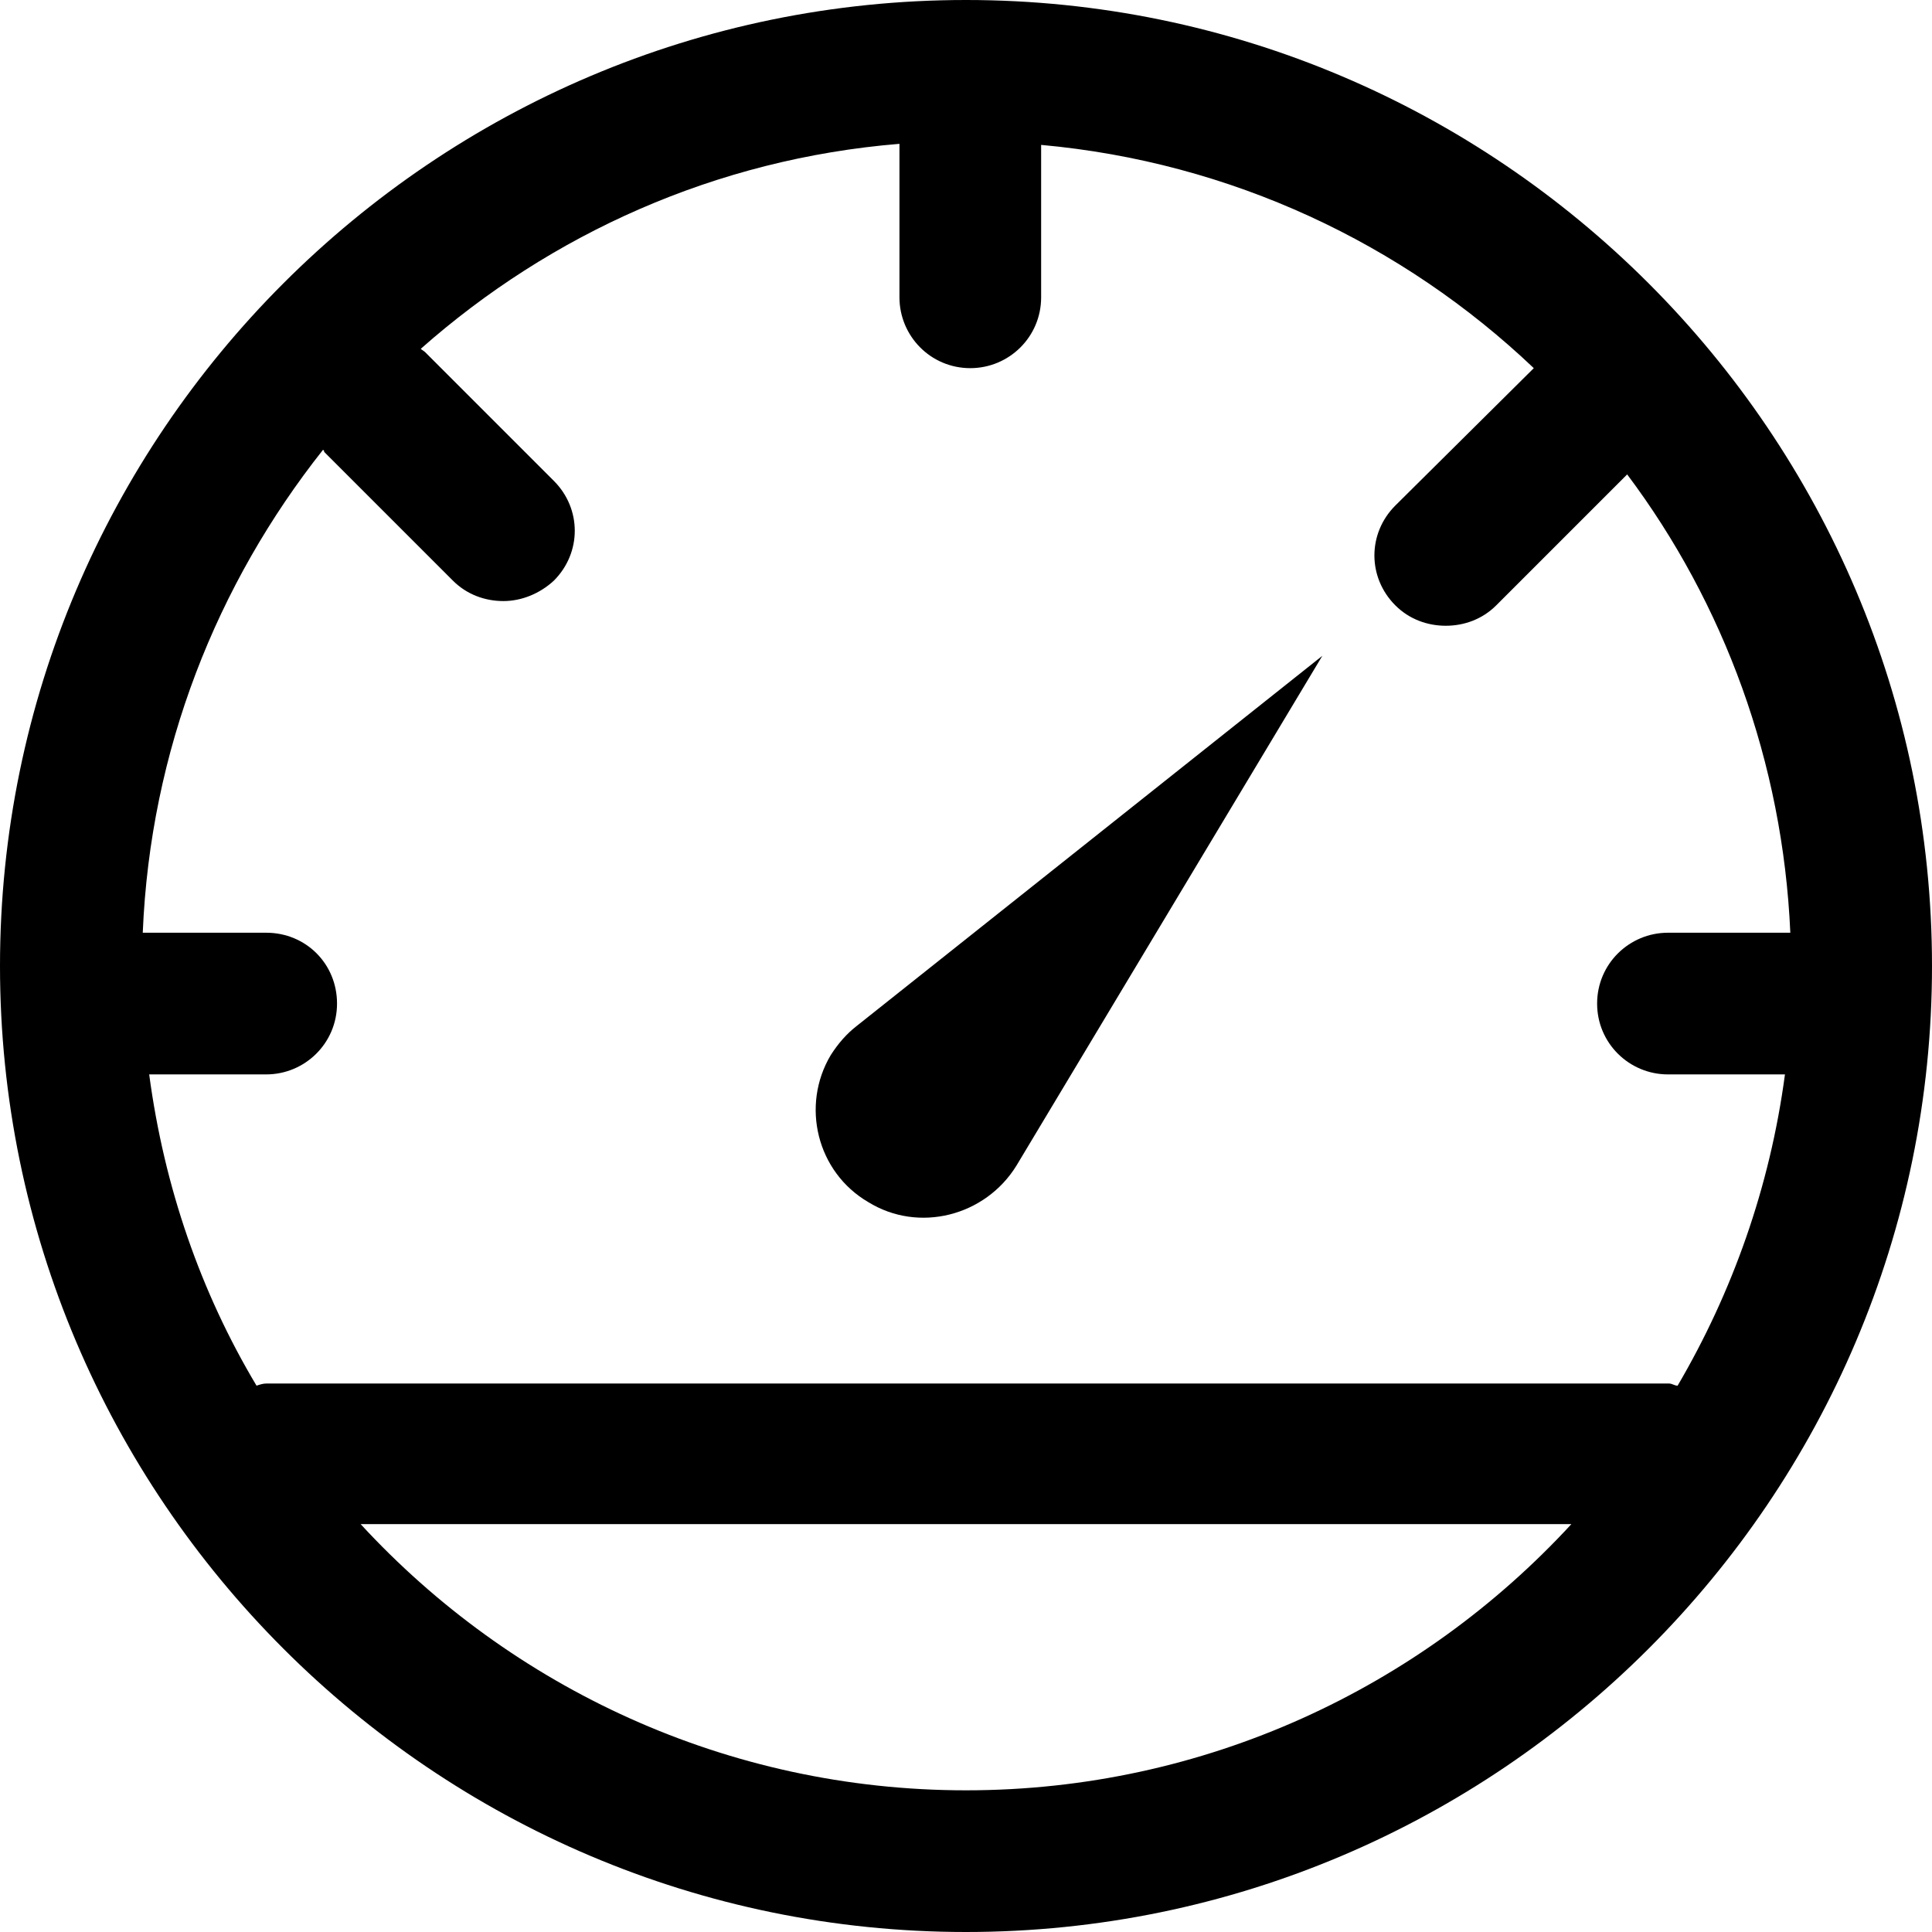
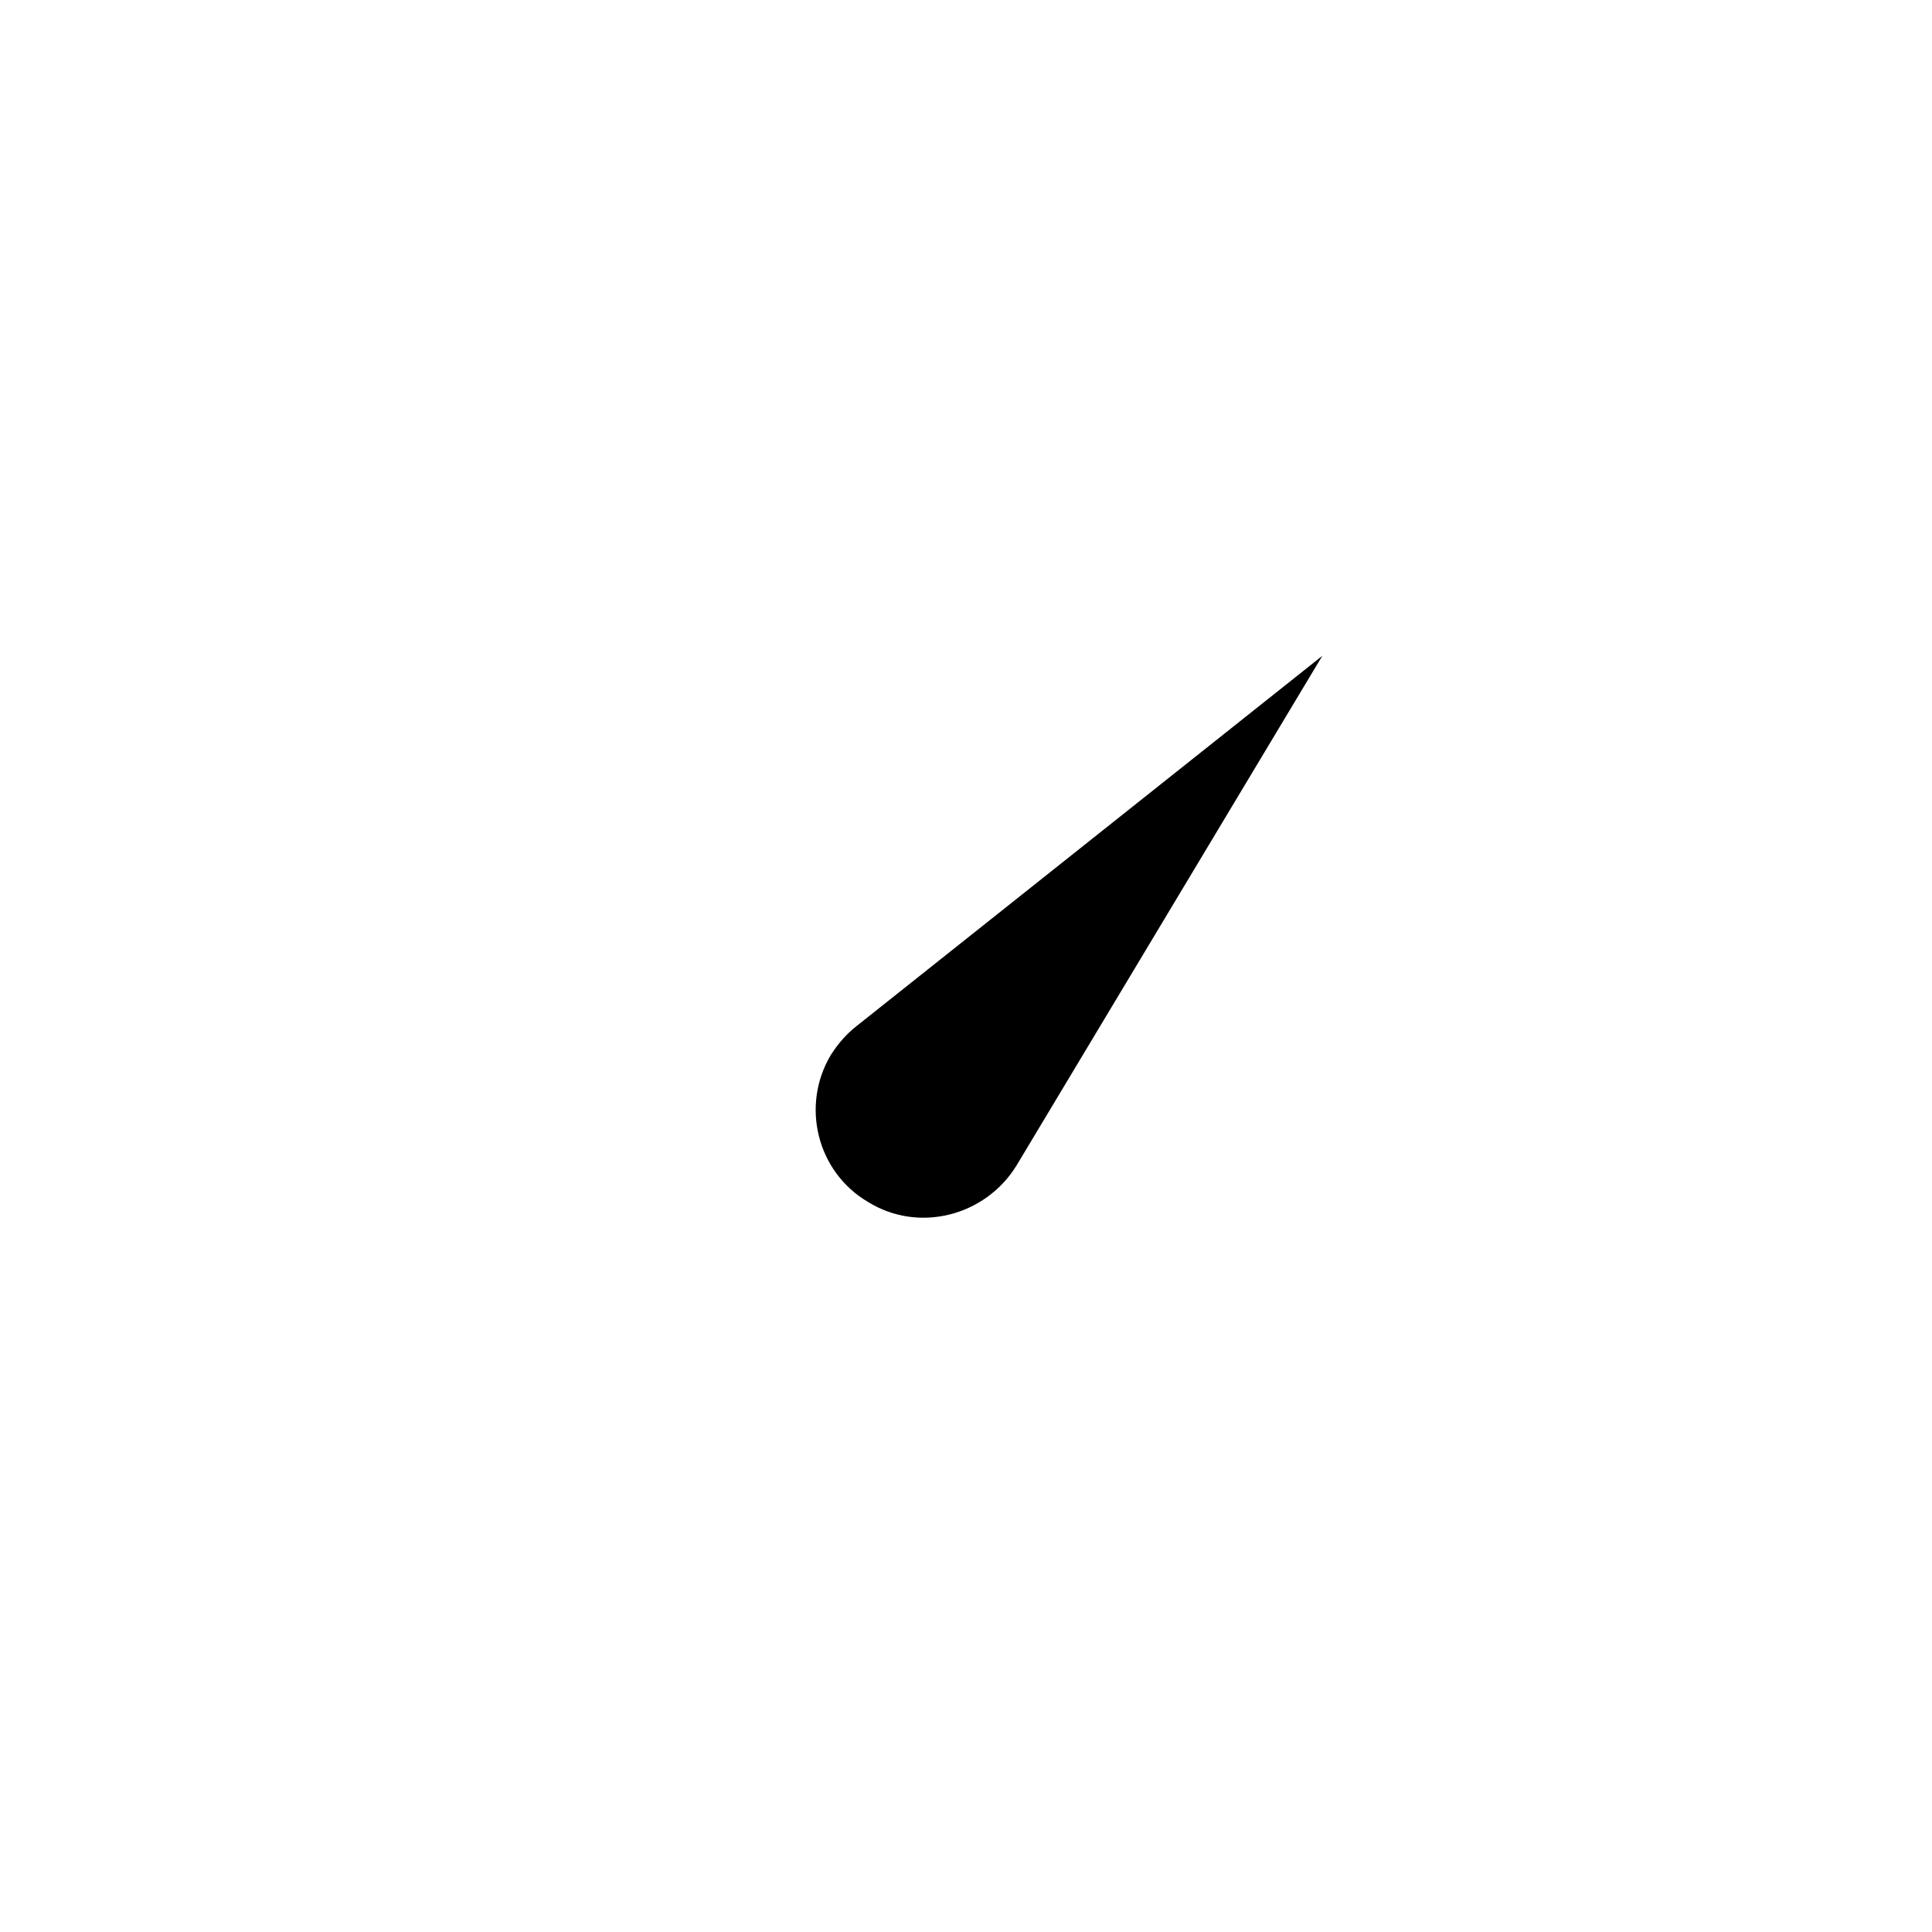
<svg xmlns="http://www.w3.org/2000/svg" version="1.1" id="Layer_1" x="0px" y="0px" width="180px" height="180px" viewBox="0 0 180 180" style="enable-background:new 0 0 180 180;" xml:space="preserve">
  <g>
-     <path d="M90,166.8c-22.3,0-42.4-9.6-56.4-24.8h112.8C132.4,157.2,112.3,166.8,90,166.8 M30.1,41.9c0.1,0.1,0.1,0.1,0.1,0.2l12,12   c1.3,1.3,3,1.9,4.7,1.9c1.7,0,3.4-0.7,4.7-1.9c2.6-2.6,2.6-6.7,0-9.3l-12-12c-0.1-0.1-0.3-0.2-0.4-0.3   c12.1-10.7,27.5-17.7,44.6-19.1v14.3c0,3.6,2.9,6.6,6.6,6.6c3.6,0,6.6-2.9,6.6-6.6V13.5c17.7,1.6,33.7,9.2,45.9,20.8L130,47.1   c-2.6,2.6-2.6,6.7,0,9.3c1.3,1.3,3,1.9,4.7,1.9c1.7,0,3.4-0.6,4.7-1.9l12.2-12.2c9,12,14.5,26.8,15.2,42.7h-11.4   c-3.6,0-6.6,2.9-6.6,6.6s3,6.6,6.6,6.6h10.9c-1.4,10.5-4.9,20.3-10,29c-0.3,0-0.5-0.2-0.8-0.2H24.8c-0.3,0-0.6,0.1-0.9,0.2   c-5.2-8.7-8.6-18.5-10-29h10.9c3.6,0,6.6-2.9,6.6-6.6s-2.9-6.6-6.6-6.6H13.3C14,69.9,20.2,54.4,30.1,41.9 M90,0C40.4,0,0,40.4,0,90   c0,49.6,40.4,90,90,90c49.6,0,90-40.4,90-90C180,40.4,139.6,0,90,0" />
    <path d="M80.9,112c4.7,2.9,10.9,1.3,13.8-3.4l28.5-47.5L79.8,95.6c-0.9,0.7-1.7,1.6-2.4,2.7C74.6,103,76.1,109.2,80.9,112" />
  </g>
</svg>